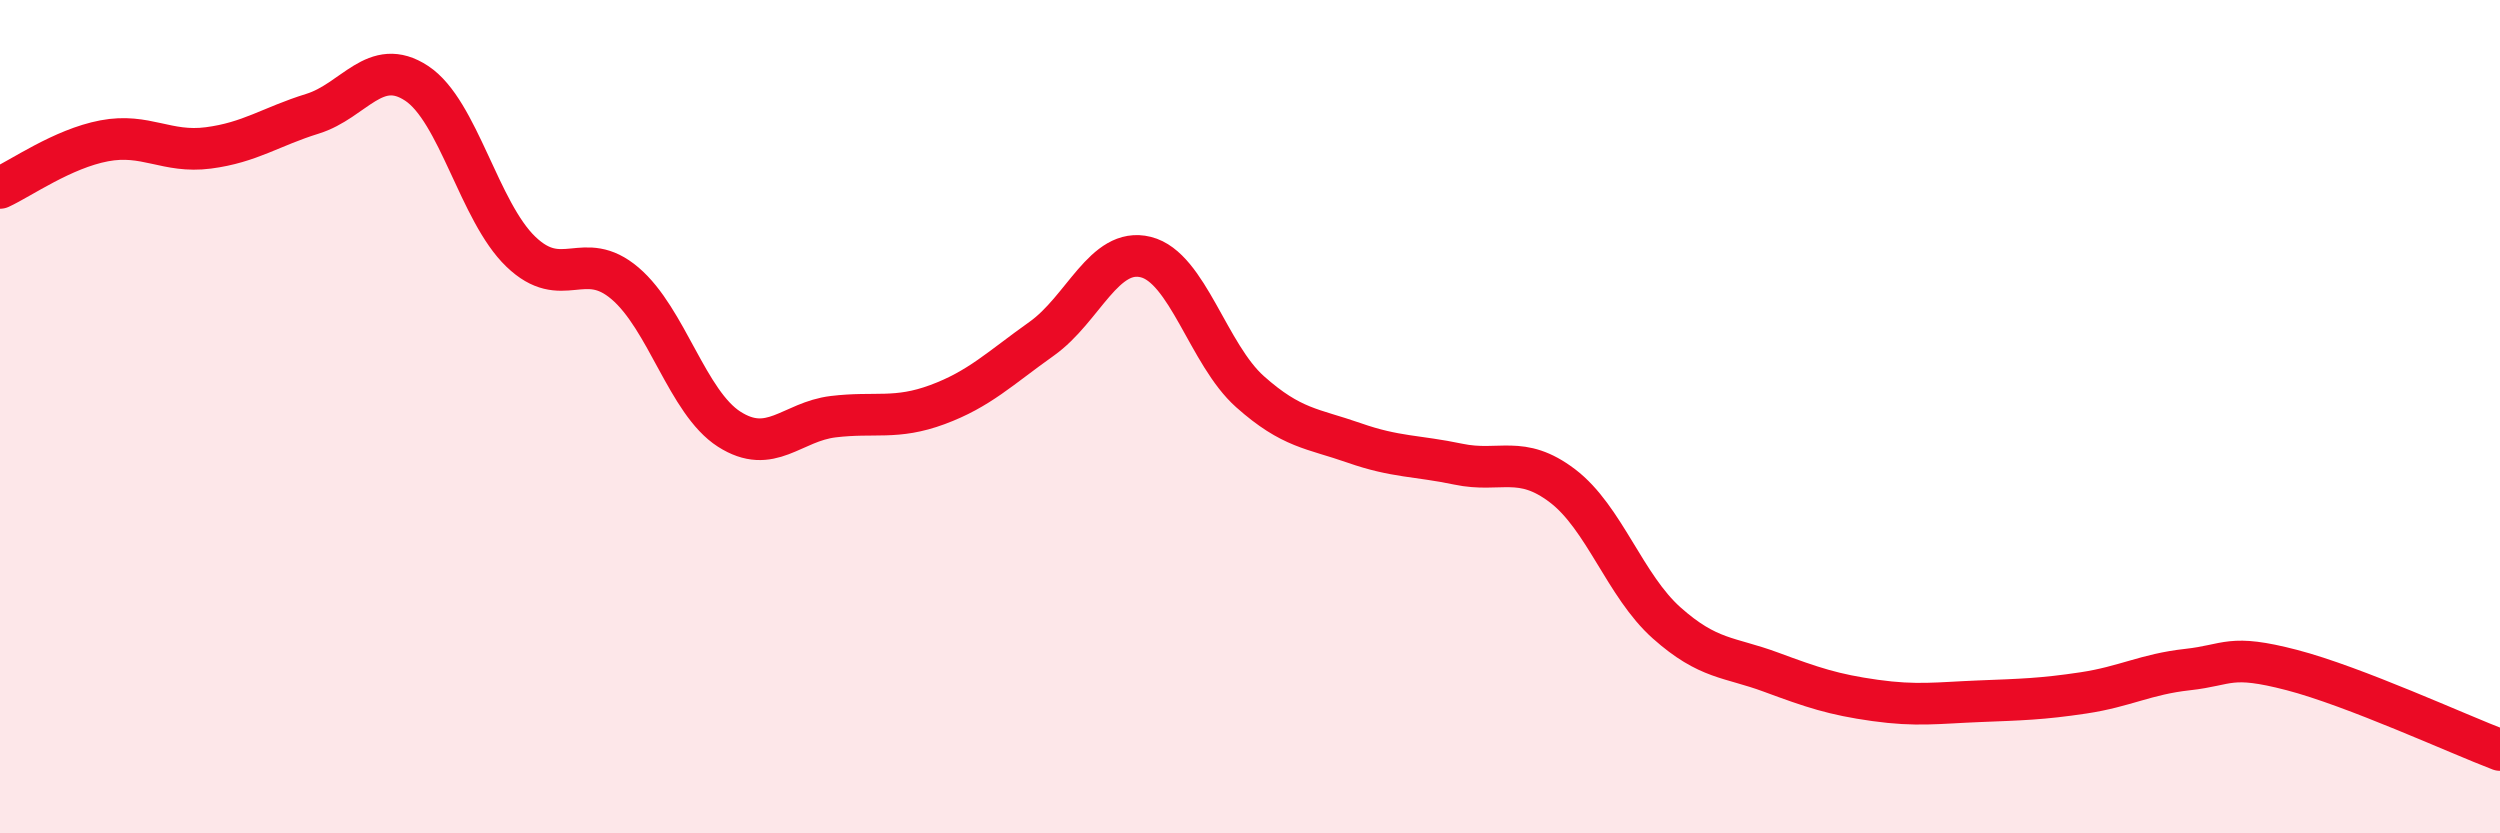
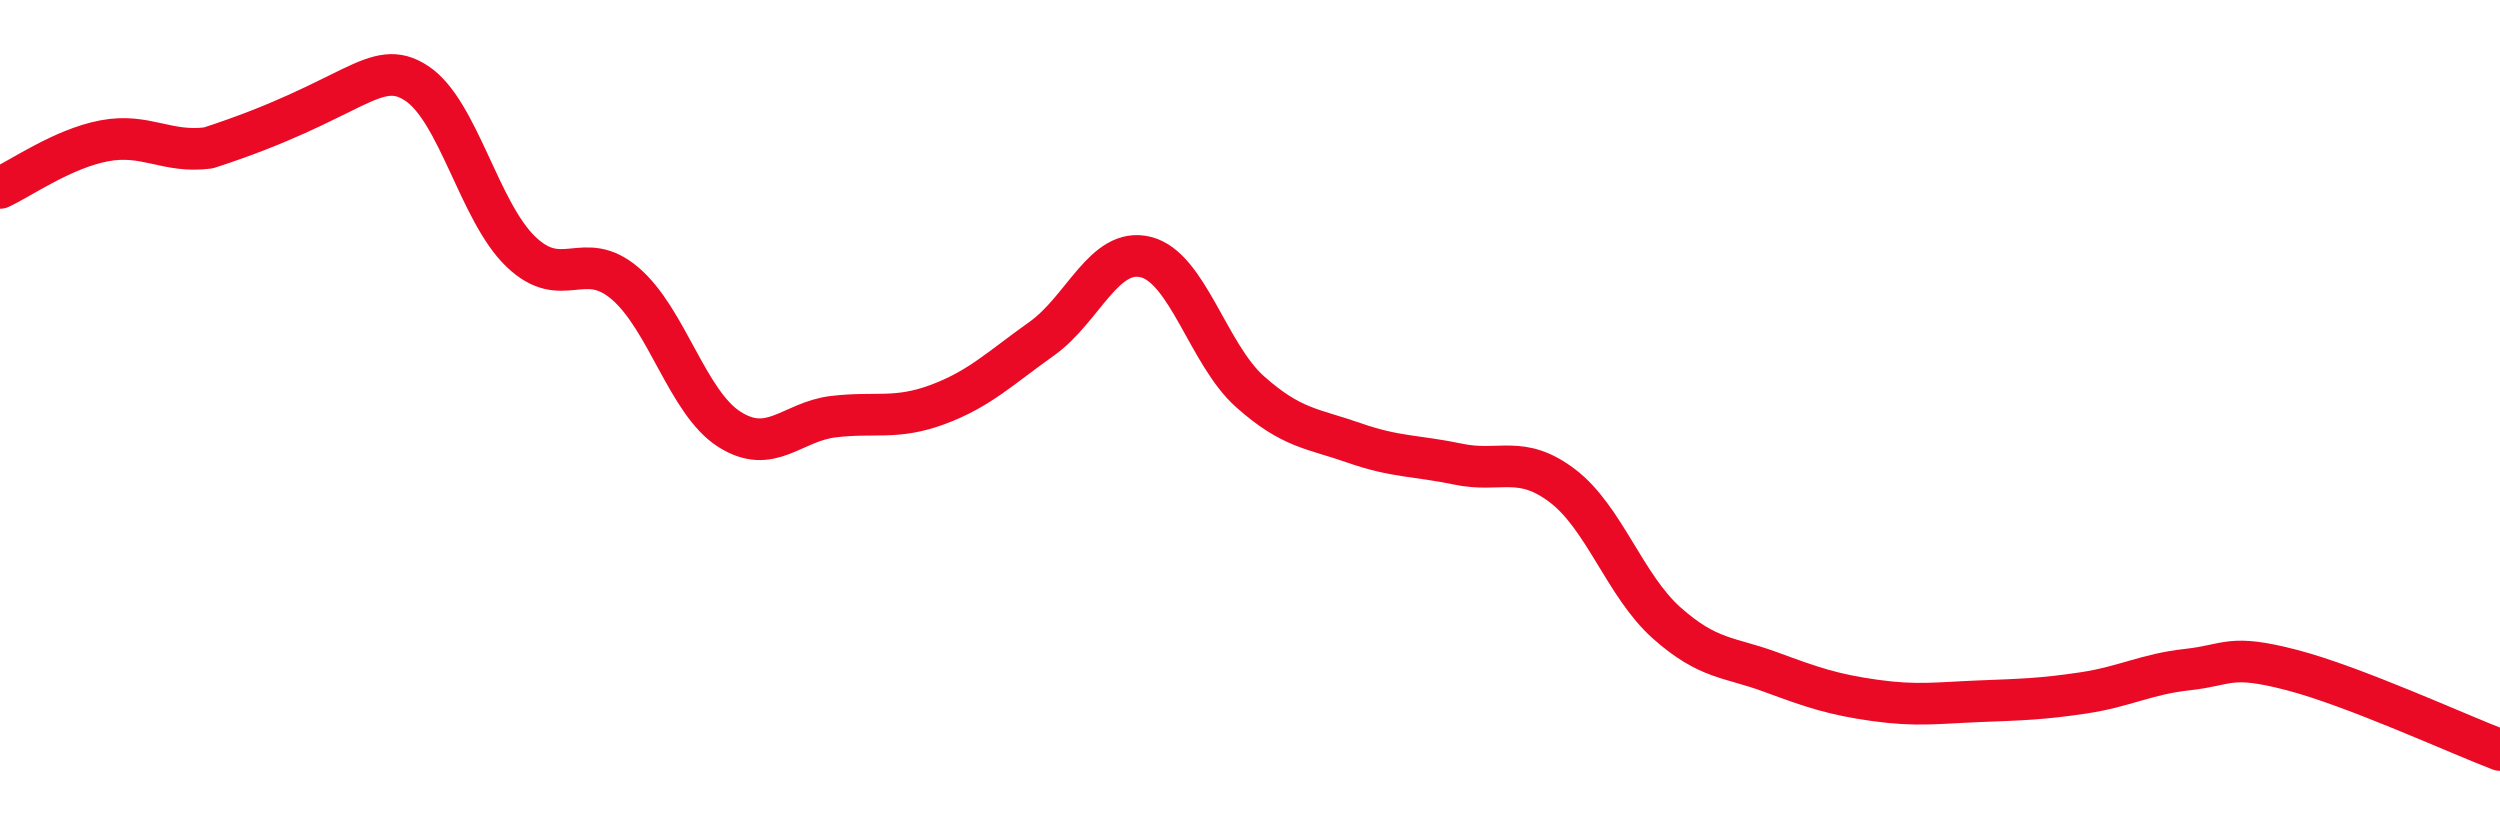
<svg xmlns="http://www.w3.org/2000/svg" width="60" height="20" viewBox="0 0 60 20">
-   <path d="M 0,4.51 C 0.5,4.28 1.5,3.57 2.5,3.38 C 3.5,3.19 4,3.68 5,3.55 C 6,3.42 6.5,3.04 7.5,2.73 C 8.5,2.42 9,1.34 10,2 C 11,2.66 11.5,5.08 12.5,6.04 C 13.5,7 14,5.95 15,6.8 C 16,7.65 16.5,9.66 17.5,10.3 C 18.5,10.94 19,10.12 20,10 C 21,9.88 21.5,10.08 22.5,9.71 C 23.5,9.34 24,8.84 25,8.13 C 26,7.42 26.5,5.92 27.5,6.17 C 28.5,6.42 29,8.51 30,9.4 C 31,10.29 31.5,10.28 32.5,10.63 C 33.5,10.98 34,10.93 35,11.14 C 36,11.35 36.5,10.9 37.5,11.66 C 38.5,12.42 39,14.06 40,14.95 C 41,15.84 41.5,15.76 42.5,16.13 C 43.5,16.5 44,16.67 45,16.81 C 46,16.95 46.5,16.87 47.5,16.83 C 48.5,16.79 49,16.78 50,16.63 C 51,16.48 51.5,16.18 52.5,16.07 C 53.5,15.96 53.5,15.69 55,16.08 C 56.5,16.47 59,17.62 60,18L60 20L0 20Z" fill="#EB0A25" opacity="0.1" stroke-linecap="round" stroke-linejoin="round" />
-   <path d="M 0,4.51 C 0.5,4.28 1.5,3.57 2.5,3.38 C 3.5,3.19 4,3.68 5,3.55 C 6,3.42 6.5,3.04 7.5,2.73 C 8.5,2.42 9,1.34 10,2 C 11,2.66 11.5,5.08 12.5,6.04 C 13.5,7 14,5.95 15,6.8 C 16,7.65 16.5,9.66 17.5,10.3 C 18.5,10.94 19,10.12 20,10 C 21,9.88 21.5,10.08 22.5,9.71 C 23.5,9.34 24,8.84 25,8.13 C 26,7.42 26.5,5.92 27.5,6.17 C 28.5,6.42 29,8.51 30,9.4 C 31,10.29 31.5,10.28 32.5,10.63 C 33.5,10.98 34,10.93 35,11.14 C 36,11.35 36.5,10.9 37.5,11.66 C 38.5,12.42 39,14.06 40,14.95 C 41,15.84 41.5,15.76 42.5,16.13 C 43.5,16.5 44,16.67 45,16.81 C 46,16.95 46.5,16.87 47.5,16.83 C 48.5,16.79 49,16.78 50,16.63 C 51,16.48 51.5,16.18 52.5,16.07 C 53.5,15.96 53.5,15.69 55,16.08 C 56.5,16.47 59,17.62 60,18" stroke="#EB0A25" stroke-width="1" fill="none" stroke-linecap="round" stroke-linejoin="round" />
+   <path d="M 0,4.51 C 0.5,4.28 1.5,3.57 2.5,3.38 C 3.5,3.19 4,3.68 5,3.55 C 8.5,2.42 9,1.34 10,2 C 11,2.66 11.5,5.08 12.5,6.04 C 13.5,7 14,5.95 15,6.8 C 16,7.65 16.5,9.66 17.5,10.3 C 18.5,10.94 19,10.12 20,10 C 21,9.88 21.5,10.08 22.5,9.71 C 23.5,9.34 24,8.84 25,8.13 C 26,7.42 26.5,5.92 27.5,6.17 C 28.5,6.42 29,8.51 30,9.4 C 31,10.29 31.5,10.28 32.5,10.63 C 33.5,10.98 34,10.93 35,11.14 C 36,11.35 36.5,10.9 37.5,11.66 C 38.5,12.42 39,14.06 40,14.95 C 41,15.84 41.5,15.76 42.5,16.13 C 43.5,16.5 44,16.67 45,16.81 C 46,16.95 46.5,16.87 47.5,16.83 C 48.5,16.79 49,16.78 50,16.63 C 51,16.48 51.5,16.18 52.5,16.07 C 53.5,15.96 53.5,15.69 55,16.08 C 56.5,16.47 59,17.62 60,18" stroke="#EB0A25" stroke-width="1" fill="none" stroke-linecap="round" stroke-linejoin="round" />
</svg>